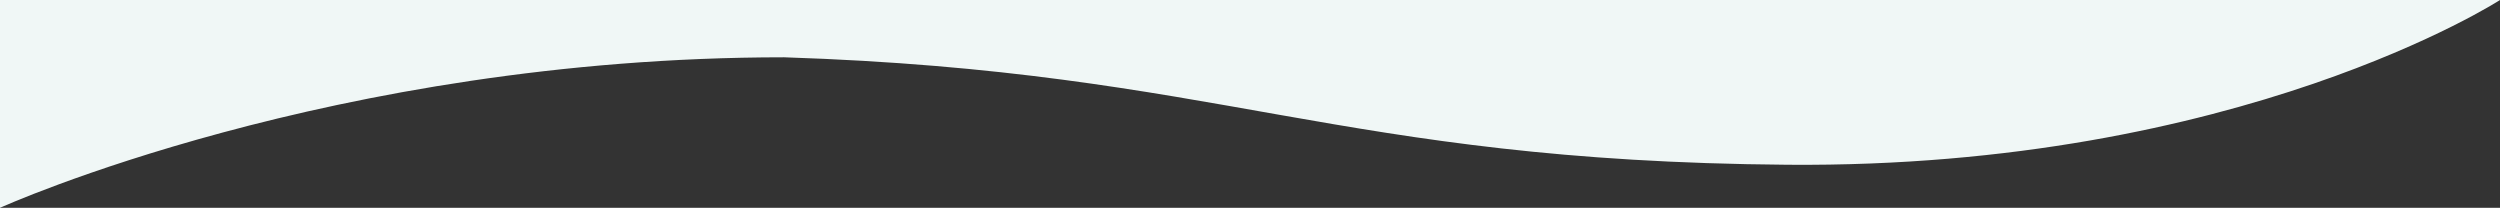
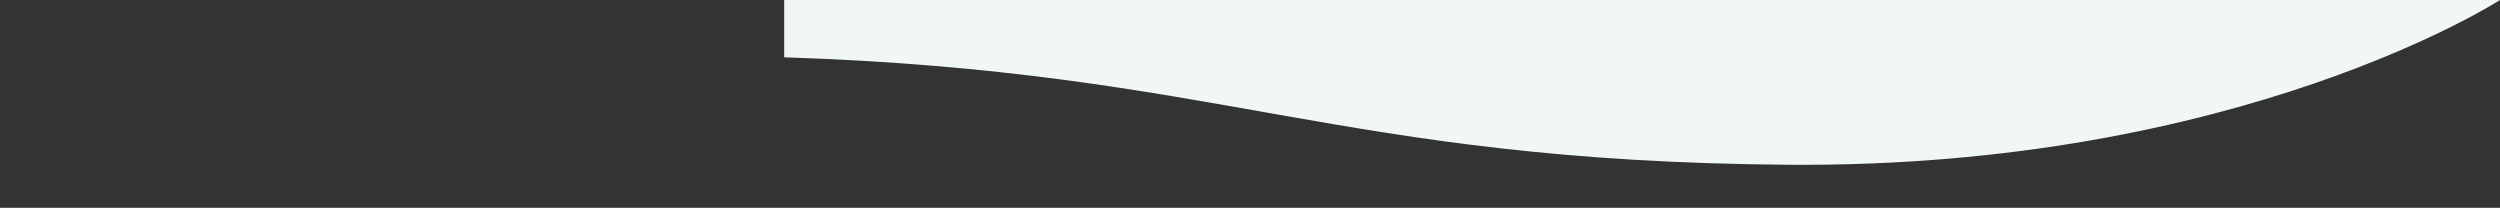
<svg xmlns="http://www.w3.org/2000/svg" id="_レイヤー_1" data-name="レイヤー_1" version="1.1" viewBox="0 0 1440 119.7">
  <rect x="0" y="0" width="1440" height="119.7" fill="#333333" stroke="none" />
  <defs>
    <style>
      .st0 {
        fill: #f0f7f6;
      }
    </style>
  </defs>
-   <path id="_パス_26" data-name="パス_26" class="st0" d="M1440,0s-149.9,97-410.3,94.9-325.5-53.6-578-61.9C191.3,33,0,119.7,0,119.7V0h1440Z" />
+   <path id="_パス_26" data-name="パス_26" class="st0" d="M1440,0s-149.9,97-410.3,94.9-325.5-53.6-578-61.9V0h1440Z" />
</svg>